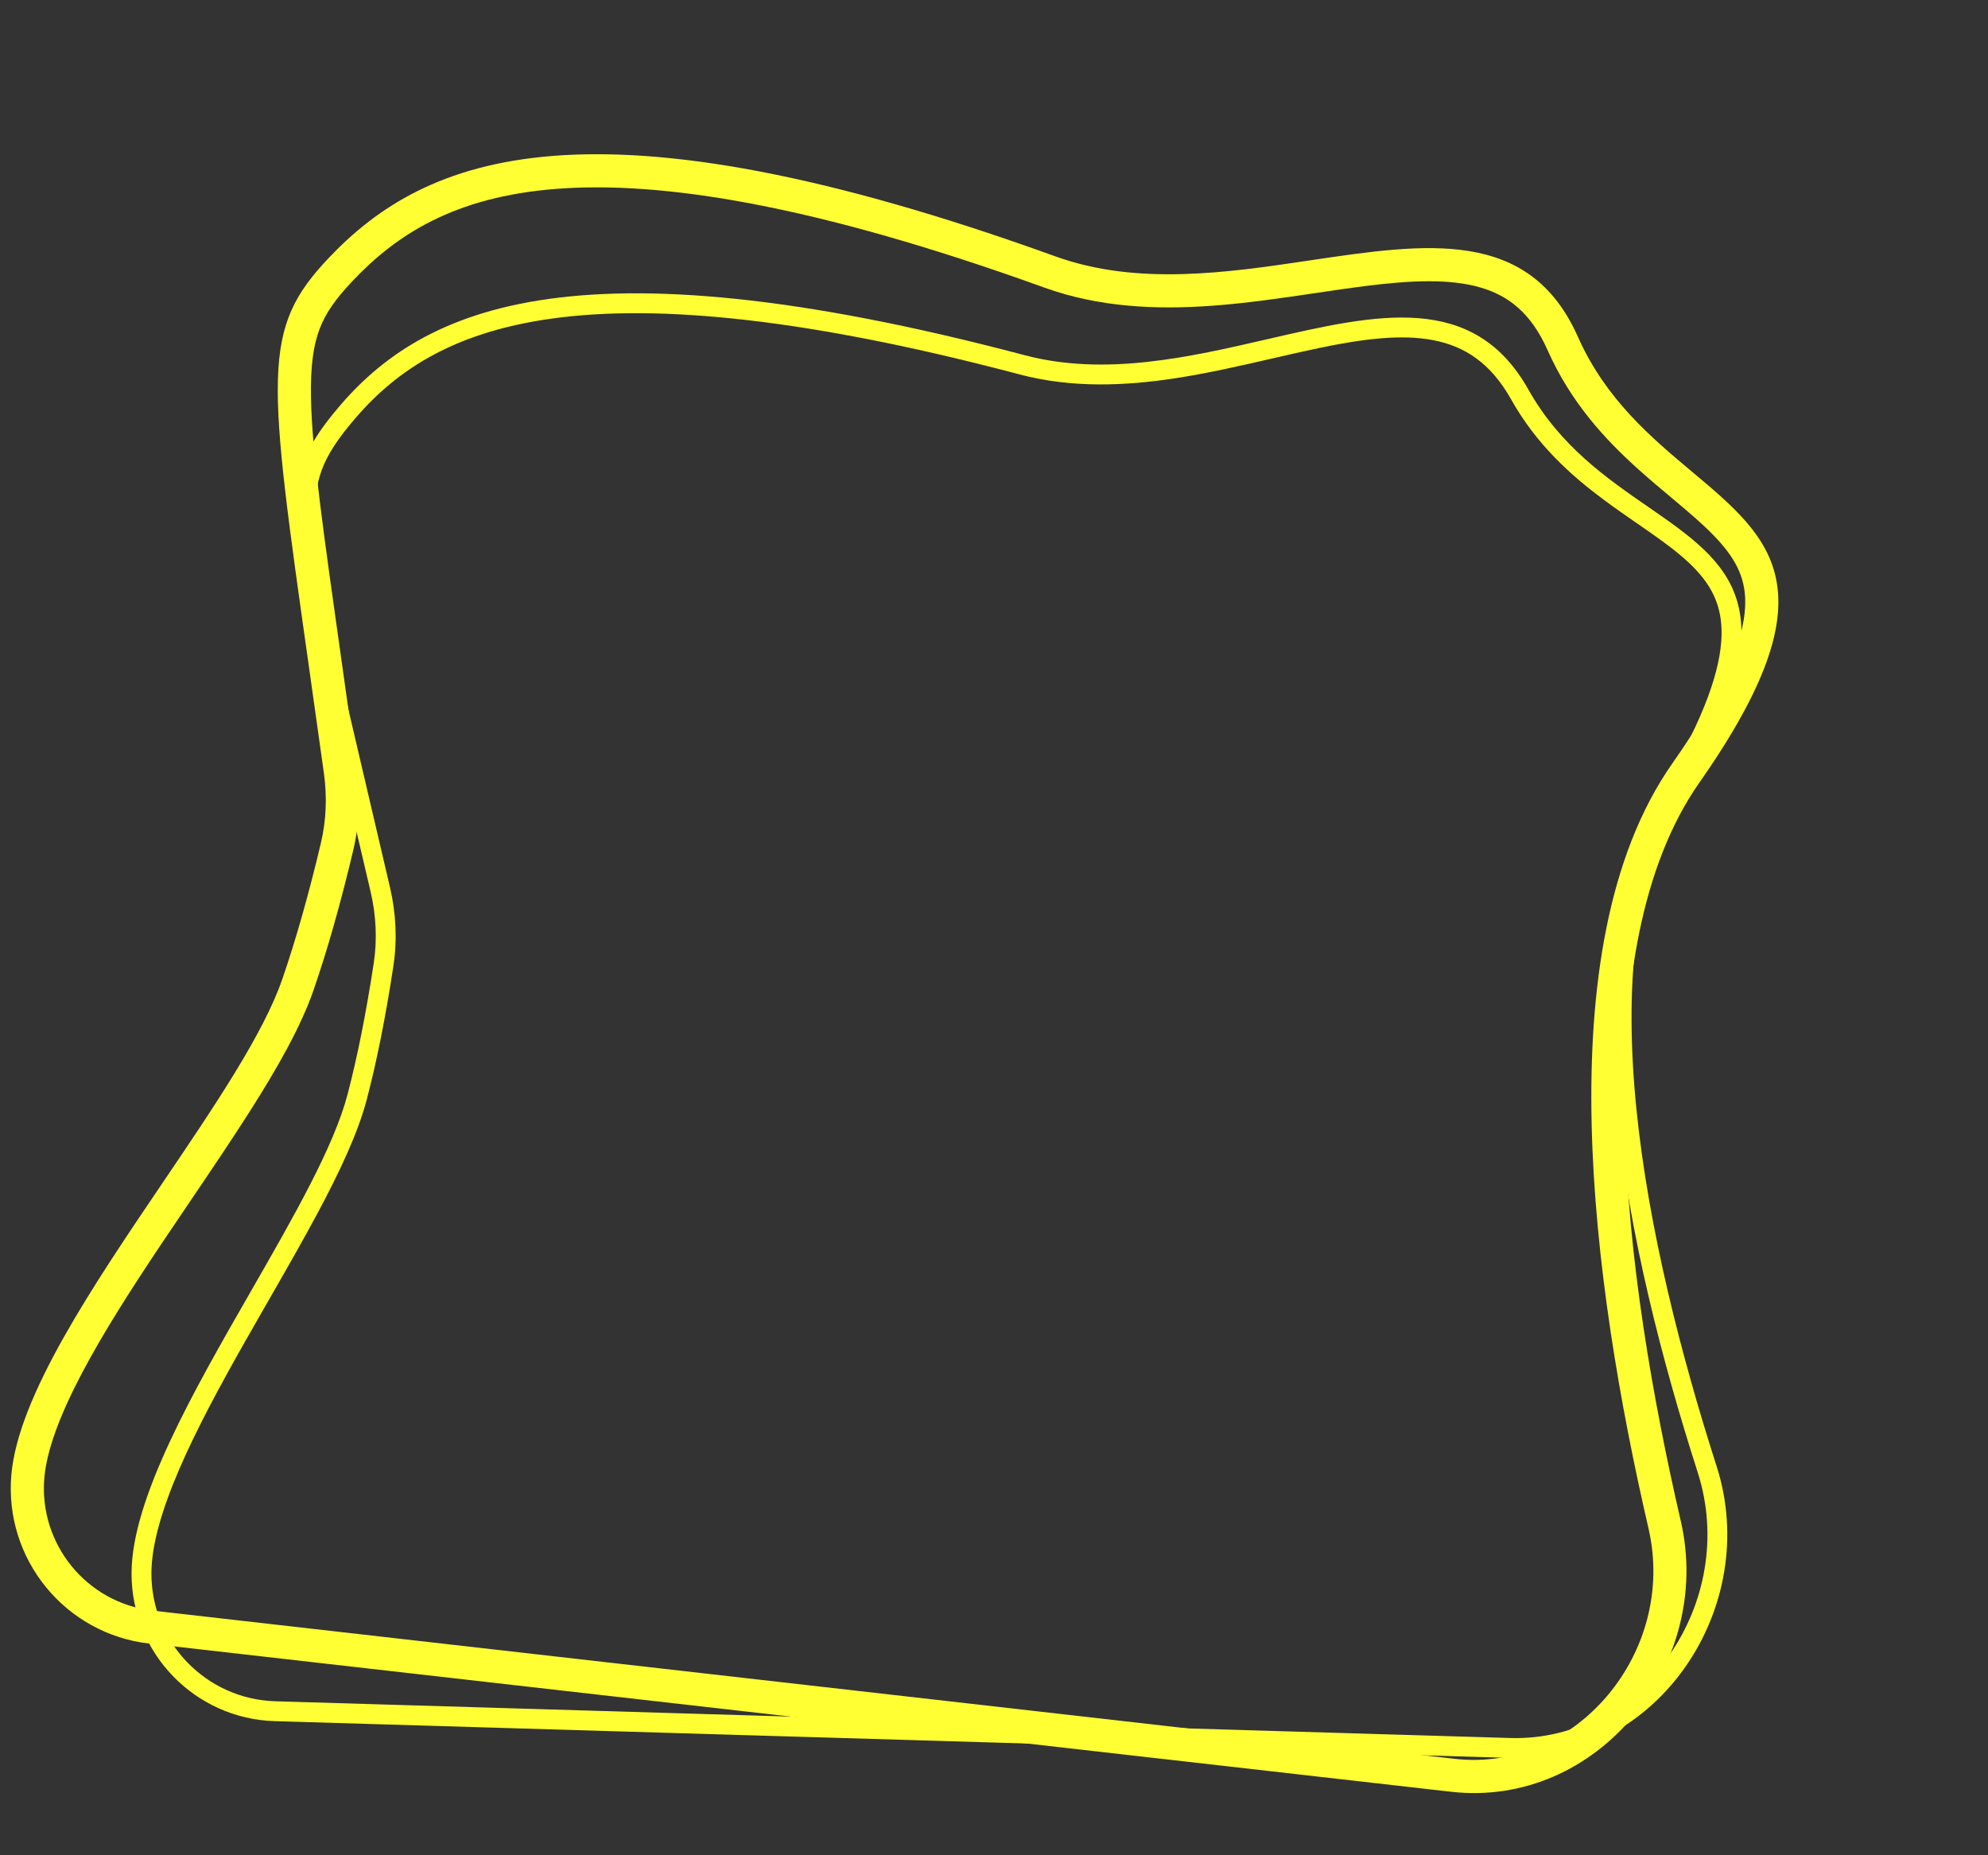
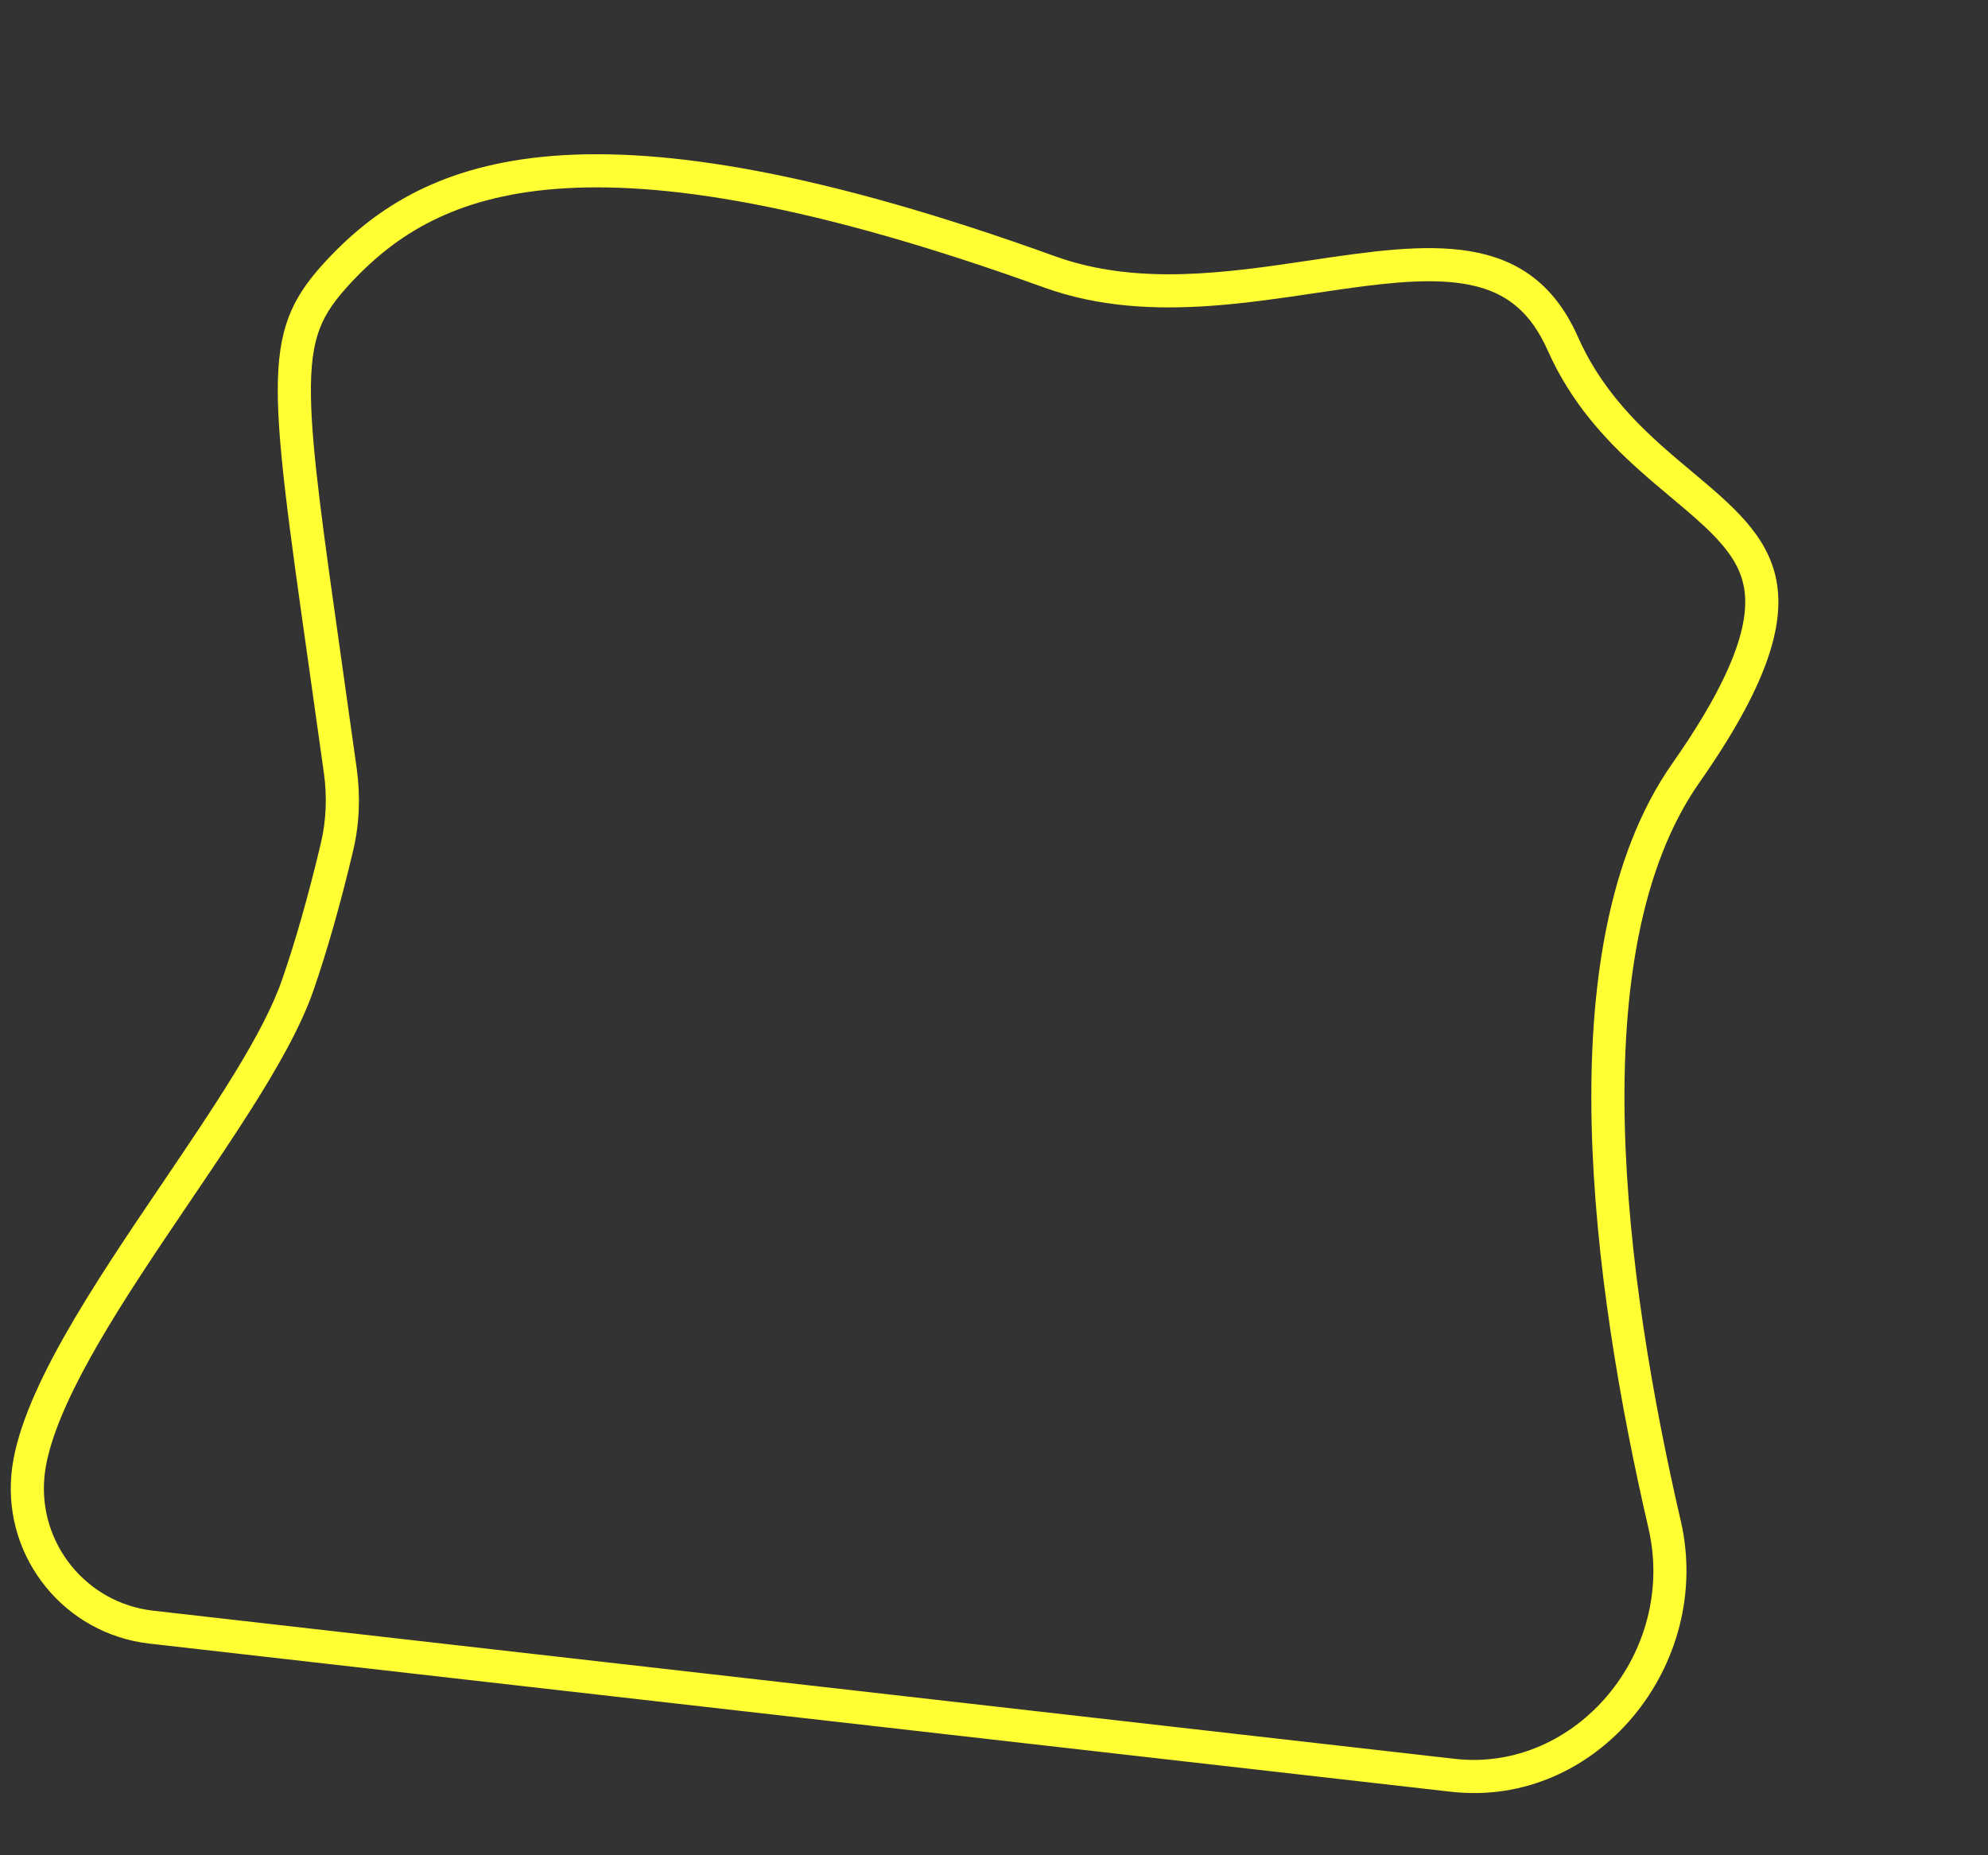
<svg xmlns="http://www.w3.org/2000/svg" width="300" height="280" viewBox="0 0 300 280" fill="none">
  <rect x="0" y="0" width="300" height="280" fill="#333333" stroke="none" />
  <g clip-path="url(#clip0_3330_2839)">
    <path fill-rule="evenodd" clip-rule="evenodd" d="M23.105 243.086L219.537 265.447C237.819 267.528 253.084 249.332 248.766 230.664C244.475 212.119 240.655 190.232 240.188 169.66C239.726 149.272 242.526 129.259 252.358 115.227C259.844 104.544 262.717 97.487 263.266 92.595C263.764 88.157 262.396 85.095 259.662 81.958C258.208 80.289 256.397 78.645 254.228 76.798C253.596 76.259 252.921 75.694 252.221 75.107C250.62 73.766 248.885 72.311 247.21 70.804C242.265 66.356 237.074 60.803 233.541 52.854C230.995 47.124 227.512 44.564 223.33 43.367C218.746 42.056 212.974 42.284 205.811 43.194C203.599 43.476 201.223 43.829 198.749 44.196C193.646 44.954 188.126 45.774 182.761 46.156C174.603 46.738 165.939 46.417 157.552 43.389C122.649 30.788 99.658 27.274 83.894 28.51C68.457 29.72 59.76 35.494 53.25 42.358C50.642 45.108 49.156 47.223 48.245 49.604C47.322 52.019 46.832 55.129 46.928 60.082C47.087 68.261 48.772 80.16 51.572 99.936C52.26 104.799 53.016 110.138 53.833 116.016C54.4 120.09 54.258 124.296 53.292 128.378C51.38 136.455 49.383 143.446 47.311 149.448C45.424 154.916 41.867 161.157 37.842 167.503C35.035 171.93 31.853 176.63 28.665 181.341C27.26 183.416 25.854 185.494 24.477 187.551C19.918 194.366 15.624 201.047 12.363 207.241C9.054 213.525 7.071 218.829 6.699 222.957C5.794 233.009 13.077 241.945 23.105 243.086ZM218.972 270.415L22.539 248.054C9.814 246.606 0.571 235.265 1.72 222.509C2.788 210.647 13.995 194.092 24.575 178.462C32.325 167.014 39.739 156.063 42.585 147.817C44.591 142.005 46.545 135.178 48.426 127.227C49.241 123.786 49.368 120.206 48.881 116.704C48.078 110.93 47.331 105.655 46.647 100.826C40.346 56.347 39.404 49.691 49.622 38.917C64.166 23.583 88.885 13.282 159.25 38.687C171.665 43.169 185.227 41.151 197.735 39.29C215.306 36.675 230.798 34.371 238.11 50.824C242.313 60.28 249.204 66.055 255.349 71.205C267.508 81.394 276.746 89.135 256.453 118.097C238.67 143.476 245.131 192.77 253.637 229.537C258.647 251.194 241.058 272.929 218.972 270.415Z" fill="#FFFF33" />
-     <path fill-rule="evenodd" clip-rule="evenodd" d="M41.559 256.76L227.896 262.303C247.913 262.898 262.459 241.758 256.19 222.205C250.818 205.452 245.805 186.034 243.959 167.671C242.124 149.41 243.366 131.673 251.045 118.688C257.336 108.051 259.659 100.948 259.791 95.925C259.915 91.182 258.091 88 254.965 85.028C253.345 83.489 251.398 82.032 249.169 80.466C248.5 79.996 247.799 79.511 247.077 79.012C245.456 77.892 243.731 76.7 242.039 75.442C237.068 71.746 231.888 67.136 228.04 60.282C224.91 54.706 220.952 52.247 216.324 51.347C211.458 50.401 205.663 51.142 198.908 52.553C196.75 53.003 194.478 53.527 192.133 54.068C187.38 55.163 182.328 56.328 177.321 57.093C169.731 58.251 161.748 58.593 153.868 56.509C119.523 47.426 97.069 45.861 81.8 48.3C66.723 50.708 58.55 57.034 52.683 64.24C50.363 67.091 48.976 69.373 48.219 71.951C47.456 74.548 47.256 77.707 47.758 82.409C48.584 90.144 51.197 101.272 55.503 119.603C56.527 123.965 57.648 128.736 58.863 133.965C59.758 137.817 59.968 141.84 59.366 145.8C58.196 153.503 56.855 160.165 55.365 165.878C54.046 170.942 51.252 176.86 47.958 183.024C45.682 187.283 43.09 191.798 40.479 196.346C39.3 198.399 38.117 200.459 36.958 202.505C33.2 209.14 29.654 215.688 27.044 221.747C24.412 227.859 22.867 233.177 22.851 237.413C22.81 247.867 31.109 256.449 41.559 256.76ZM227.806 265.302L41.469 259.759C29.394 259.399 19.804 249.482 19.851 237.402C19.893 226.176 29.155 210.044 37.906 194.802C44.287 183.686 50.398 173.044 52.462 165.122C53.92 159.53 55.242 152.974 56.4 145.35C56.941 141.79 56.755 138.151 55.941 134.644C54.739 129.472 53.627 124.738 52.606 120.395C42.962 79.345 41.519 73.202 50.357 62.346C62.935 46.895 85.606 35.353 154.635 53.609C166.813 56.829 179.55 53.891 191.298 51.18C207.799 47.373 222.349 44.016 230.656 58.813C235.43 67.318 242.461 72.176 248.73 76.507C261.133 85.078 270.557 91.59 253.628 120.215C239.26 144.508 248.367 187.981 259.047 221.289C265.87 242.569 250.144 265.966 227.806 265.302Z" fill="#FFFF33" />
  </g>
  <defs>
    <clipPath id="clip0_3330_2839">
      <rect width="300" height="280" fill="white" />
    </clipPath>
  </defs>
</svg>